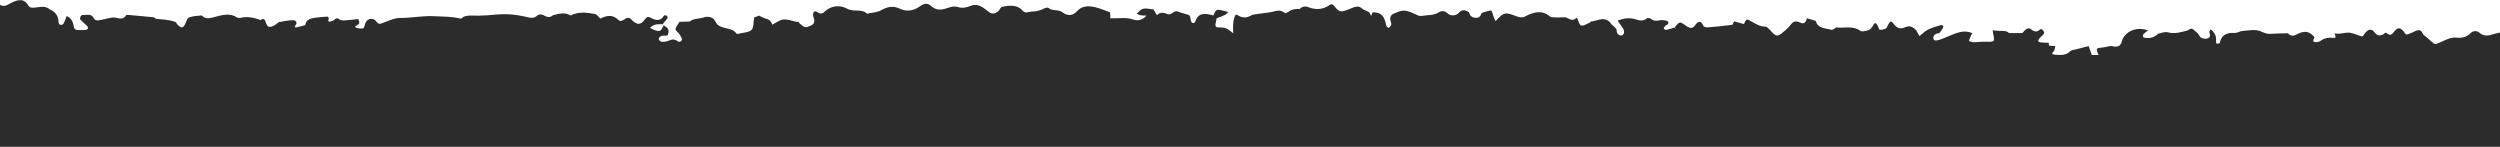
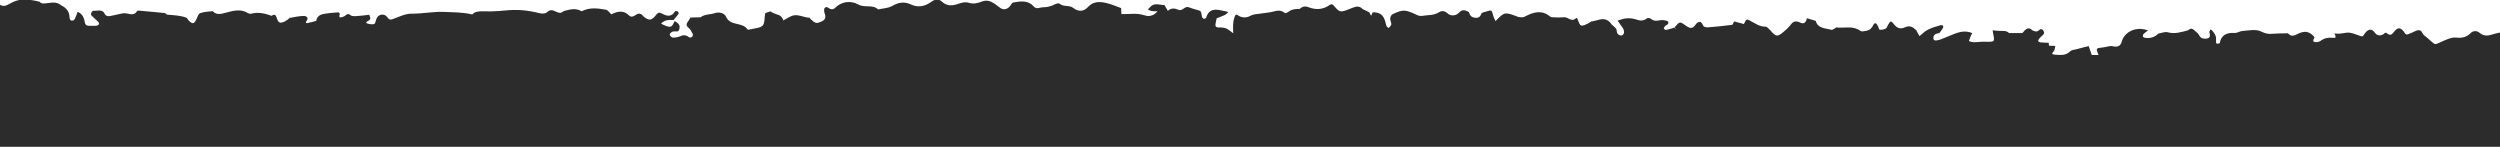
<svg xmlns="http://www.w3.org/2000/svg" id="Capa_1" version="1.1" viewBox="0 0 1882.2 110.5">
  <defs>
    <style>
      .st0 {
        fill: #2c2c2c;
      }
    </style>
  </defs>
-   <path class="st0" d="M1882.2,24.5c-2.1.5-4.3.9-6.4,1.6-3.4,1.1-6.3.9-9.1-1.5-2-1.7-4.9-1.5-6.7.4-3.1,3-6.2,3.8-11,3.3-3.6-.4-7.8,1.8-11.4,3.4-4.3,1.9-4.1,2.1-6.8-.2-1.8-1.6-3.5-3.3-5.5-4.7-1.8-1.3-1.8-4.7-5.1-4-1.9.4-3.6,1.6-5.5,2.4l.2-.2c-.2-.2-.4-.4-.7-.6.1.2.3.5.4.7-1,.4-2.2,1.1-3,.8-1-.3-1.4-1.8-2.2-2.6-2.5-2.7-4.2-2.7-6.7.3-1.7,2.1-2.9,3.8-5.7,1.4-1.3-1.1-2,.6-3,1-2.6,1.2-4.5.8-6.3-1.7-1.8-2.4-3.8-2.5-5.8-.8-.9.8-1.6,1.7-2.2,2.7-.6,1.1-1.1,1.5-2.6.9-3.4-1.1-7-2.9-10.3-2.5-3.1.4-6.1,1.2-9.2.5.4,1.4,1.8,3.6-.4,3.4-4-.4-7.2,0-10.3,2.4-1.1.6-2.3.9-3.5.8-1.3,0-2.3-.5-1.6-2,.3-.6.9-1.6.6-1.9-4-4.5-7.5-5-13.7-1.7-2.7,1.4-4.5.8-6.3-1.1.1-.1.3-.2.4-.3-.2,0-.4.1-.6.2v.2c-3.6,0-7.3,0-11,.3-2.8.4-5.7-.1-8.2-1.4-4.6-2.4-9.7-1-14.6-.7-2,.1-4,1.6-5.9,1.5-6.2-.4-10.2,1.6-11.3,7.6,0,.3-1.3.5-2,.5-.3,0-.8-.5-.8-.7,0-.8,0-1.5,0-2.3.3-2.9-1.3-5.1-3.2-7.2-.3-.2-.7-.4-1.1-.5-.3.6-.6,1.2-.8,1.8,0,.3.2.7.3,1.1.5,1.6.2,3.3-1.5,3.8-1.5.4-3.2.3-4.6-.3-1.3-.7-1.9-2.3-2.8-3.5-1.1-1-2.2-1.9-3.3-2.8-1.5-1.2-2.8-.7-4,.5-5,1.3-9.9,3-15.4,1.5-2.1-.6-4.7.6-7.1,1-2.5,2.6-6.1,3.8-9.6,3.2-.7,0-1.7-.4-1.9-.9-.2-.7,0-1.5.4-2,1.1-1,2.2-1.9,3.4-2.7-7-2.6-14.2-.7-18.1,4.7-.7.9-1.2,2-1.5,3.1-.9,3.7-2.8,5.1-7.1,4.1-2.2-.5-4.7.7-7.2.9-5.5.6-5.5.5-3.4,5.7h-5c0,0,.1,0,.2,0h-.1c0,.1-.1.2-.1.2l-2.4-6.9c-3.1.8-6.2,1.5-9.3,2.4-1.5.4-3.6.5-4.5,1.4-3.2,3.4-7.3,3-11.3,2.7-4.6-.3-1.1-2.1-.7-3.4.3-1,.5-2.1.7-3.2-1.6,0-3.2-.1-4.8-.2,0-.7-.1-1.4-.2-2.2-2,0-4-.1-6.1-.3-.7,0-1.8-.7-1.8-1.1,0-.6.5-1.4,1-2,1-1.2,2.4-2.1,3.3-3.4.3-.5,0-1.6-.3-2.2-.7-1.1-2-1.8-3.1-.7-1.9,1.9-3.6,1.2-5.5.2-1.8-2-3.6-1.6-5.4,0-.7.7-1.3,1.4-1.9,2.2-3.4,0-6.7,0-10.1,0-1.4-1.6-3.2-1.6-5.3-1.6-2.3,0-4.7-.2-7-.5.1.7.2,1.4.3,2.1,1.4,6.8,1.4,6.7-6.2,6.5-2.8-.1-5.7.4-8.5.4-1.2-.1-2.3-.4-3.5-.9.5-1.3,1-2.7,1.5-4,.3-.7.7-1.3,1.1-1.9-6.5-3-12.2,0-18,2.3-2.2.8-4.3,1.9-6.5,2.6-3.3,1-4.7.7-4.8-1-.2-2.3,1.2-3.4,3.4-3.8.4,0,.7-.1,1.1-.2.9-1.2,1.8-2.4,2.6-3.7.3-.5.4-1.6.1-1.9-.7-.4-1.4-.5-2.2-.2-3.1.8-6.2,1.8-9.1,3.2-2.4,1.2-4.3,3.2-6.4,4.9l-2.5-4.5h.1c.3,0,.6-.2.9-.4-.3.1-.7.3-1,.4-2.4-2.3-4.7-3.9-8.5-2.1-3.5,1.6-6.1.5-8.4-2.6-2-2.6-2.5-2.3-4.2.6-.6,1-.9,2.4-1.8,2.9-1.4.7-3,1-4.5.9-.5,0-.9-1.8-1.4-2.8-1.1-2.3-2.4-2.8-3.3-1.1-1.1,2.3-2.5,4.1-5.1,4.6-1.6.3-3.8.9-4.7.2-5.6-4.2-12-2-18-2.6l.2-.2c0,0-.2-.1-.3-.2v.3c-1.3.7-2.8,2.1-3.9,1.8-4.5-1.2-10.2-.9-11.7-6.7-2.2-.7-4.5-1.4-6.7-2-.3,2.6-2,4.7-4.5,3.5-3.6-1.7-5.6-1.5-7.8,1.6-1.7,2.1-3.7,4-5.9,5.7-3.9,3.3-5.3,3.1-9.2-1.6-1.2-1-2.4-2.8-3.7-2.8-4.7,0-8.1-2.7-11.8-4.6-2.5-1.3-2.6-1.3-4.5,2.6-2.5-.7-5-1.4-7.4-2-.5,1-.9,2.5-1.5,2.6-6.1.8-12.2,1.4-18.3,1.9-1.1,0-2.9-.3-3.3-1-1-1.7-1.4-4-4.1-2.8-1.3.6-1.9,2.3-3.1,3.3-.8.7-1.8,1-2.9.9-1.5-.6-2.9-1.4-4.1-2.4-3.6-2.4-3.6-2.5-7.5,2l1.4,1.5c-.5-.4-1.1-.8-1.6-1.3-2,.6-3.9,1.3-5.9,1.7-.8,0-1.5-.3-2-.9-.1-.6.5-1.4,1-2,.5-.6,1.4-.8,2-1.4.6-.6.6-1.5,0-2.1-.2-.3-.6-.4-.9-.5-1.5-.4-3.2-.6-4.7-.4-2.5.5-4.8.9-7-1-.7-.6-2.6-.9-3.1-.4-2.6,2.1-5.1,1.9-8,.9-2.4-.8-4.9-1.1-7.3-.9-2.3.1-4.5,1.1-6.8,1.7,1.1,1.6,2.2,3.1,3.3,4.7.5.6.9,1.3,1.2,2,.6,1.5.7,3-.8,4.2-1.1.8-3.3,0-4-1.6-.5-1-.2-2.4-.9-3.3-1-1.1-2.1-2.2-3.3-3.1-2.4-3.8-5.9-4.8-10.4-3.3-1.6.4-3.1.8-4.7,1.1l.2-.2c-.2,0-.5-.1-.7-.2.1.1.3.2.4.4-1.6,1-3.3,1.9-5,2.6-3,1-3.5.6-4.9-3-.4-.9-.8-3-1.7-2.1-3.5,3.3-5.9-1-8.9-.7-2.9.2-5.7.2-8.6,0-.8,0-1.6-.2-2.2-.7-6-4.9-12-3.3-18.1-.2-.7.4-1.4.8-2.2.9-1.2.1-2.4,0-3.6-.3-10.1-3.8-10.2-3.9-17,3.2-.7-1.3-1.2-2.6-1.7-4-1.2-4.4-1.2-4.5-4.7-3.4-1.5.5-4,.9-4.3,1.8-1,3-2.8,3.5-5.6,2.9-2.4-.5-3.2-2.2-3.7-4.1-2.6-1.3-4.8-2.5-7.5.4-2.2,2.5-6.1,2.8-8.6.6,0,0-.2-.1-.2-.2-2.4-2-4.4-1.9-6.6-.5-3.7,2.3-7.9,1.8-12,2.5-2.8.5-4.5-.8-6.8-1.8-6.5-2.9-8.6-2.7-15,.2-1.9.7-3,2.8-2.5,4.8.2,1.1.9,2.3.7,3.4-.2.9-1.2,1.7-1.9,2.6-.5-.4-1.4-.8-1.6-1.3-.7-1.8-.9-3.8-1.7-5.5-1.5-3.7-4.6-5.2-8.8-5l-1.2,2.6-1.4-2.7c-1.7-.8-3.3-1.6-5-2.4h0c-1.2-1.5-3.3-2.2-5.2-1.7-2.3.6-4.5,1.7-6.8,2.5-4.5,1.6-5.6,1.5-9.1-2.7-1.3-1.6-2.2-2.2-3.6-1.2-5.1,3.6-10.4,3.9-16.1,1.7-2.2-1-4.8-.5-6.5,1.3-2.9,0-5.7.1-8.1,1.9-.9.7-2.8,1.6-3.1,1.3-2.8-2.6-5.7-2-9.1-1.1-3.1.8-6.5.9-9.8,1.5-2.4.4-4.7.3-7.1,1.6-2.9,1.7-6.5,1.6-9.2-.3-2-1.3-2.2-.2-2.8,1.6-1.4,4-1,7.9-.9,11.9-2.7-2.1-5-4.5-9.2-4.4-4.6.1-4.8-.4-3.5-5.8,0-.4.2-.8.2-1.1l.2.2c0,0-.1-.1-.2-.2,2.2-.9,4.5-1.7,6.6-2.7.8-.6,1.6-1.3,2.3-2l-3.3-.9c-.8-.2-1.6-.4-2.4-.6-3.5-.5-3.5-.5-5.7,4,0,0-.1-.1-.2-.2l.2.2c-5.9-1.6-11.5-2.5-13.7,5-.1.4-1.5.9-2,.7-.6-.4-1.1-1.1-1.2-1.8-.6-4.1-.6-4.1-4.2-5-2-.5-3.9-1.2-5.8-1.9-3.1-1-4.5,3.4-7.9,1.9-2.2-1-4.8-1.4-7,.3-.2.2-.5.4-.7.6-.9-1.5-1.7-3-2.6-4.4-3.7,0-7.8-2.1-10.9,1.7-.5.6-1,1.1-1.6,1.6.9.5,1.8.9,2.8,1.2,1.5.2,2.9.2,4.4.2-2.1,3-6,4.3-9.5,3.1-5.9-2.1-11.7-.8-17.6-1,0-1.5-.1-3-.2-4.5-3.8-1.4-7.5-3-11.4-3.9-4.9-1.1-9.7-1.2-13.6,3.1-3.1,3.5-7.2,3.7-11,.7-3-2.4-7.4-.6-10.3-3.2-.5-.5-2.5-.2-3.4.4-2.9,1.5-6,2.3-9.3,2.3-2.7.1-4.6,1.9-7.2-1-3.9-4.4-9.8-3.6-15.1-2.6-1.1.2-1.8,2.3-2.9,3.3-2,2-4.5,2.3-6.6.9-1.7-1.1-3.2-2.5-4.9-3.6-2.8-1.8-5.8-2.7-9.3-1.3-3,1.2-6.2,2-9.6.9-3.3-1-6.5.3-9.7,1.3-3.7,1.1-7.4.8-10.4-2-3-2.8-5.7-1.9-8.7.3-4.5,3.1-9.6,4.2-15,1.6-4.9-2.3-9.3-1.5-14,1.2-3,1.7-7,1.8-10.6,2.6-4.1-4-10-1-14.9-3.7-5.6-3.2-12.6-2.3-17.2,2.3-2.5,2.5-4.3.8-6.4-.4-.7,0-1.4.3-1.9.9-.3,1.1-.3,2.3,0,3.3,1.1,2.9,1.3,5.2-2.2,6.7-3.8,1.7-4.5,1.6-8.4-2-.2-.3-.4-.5-.5-.9-.8,0-1.5,0-2.2-.2-3.1-.6-6.4-2-9.4-1.6-2.9.4-5.5,2.5-8.3,3.9-.5-2.3-2.4-4.1-4.7-4.5-1.8-.6-3.5-1.4-5.2-2.3l.6-.5-.9.4.2.2c-1.1.4-2.3.7-3.4,1.1-.2,0-.2.7-.3,1-.6,2.9-.1,6.7-1.9,8.5-1.9,1.9-6,2-9.1,2.8-.7.2-2.1.3-2.3,0-3.6-5.7-13-2.3-16-9.4-1.3-3-5.4-3.9-8.6-2.8-3.5,1.2-7.6.7-10.6,3.1-2.5,0-5.1.2-7.6.2-.6,1-1.2,1.9-1.8,2.8-1.2,1.7-2,3.1.3,4.9,1.5,1.2,2.3,3.1,3.2,4.8.2.7,0,1.5-.5,2-.6.5-1.3.7-2,.5-2.1-1.5-4-2.3-6.7-1-1.9.8-3.9,1.2-5.9,1.1-1.1-.3-2-1.1-2.3-2.2,0-.8,1.2-2,2.2-2.3,1.4-.5,3.7.3,4.4-.5.9-1.3,1.1-2.9.6-4.4-.5-1.3-2.2-2.1-3.4-3.1-2.1,4.5-2.8,5-6.4,3.8-1.3-.5-2.6-1.1-3.9-1.8,2.5-2.8,5.9-3,9.4-2.7,1.2-1.5,2.6-3,3.7-4.6.3-.4,0-1.5-.6-1.9-.6-.3-1.3-.4-1.9-.2-2.8,4.8-6.4,3.8-10.4,1.6-2.2-1.1-3,0-4.5,1.9-3,3.8-5.3,3.6-9,.4-.3-.3-.5-.6-.8-.9-1.1-1.3-3-1.5-4.4-.5-1.7,1.1-3.8,2.6-5.5.8-4.3-4.3-8.8-3.2-13.5-.9h0c-1.3-1.3-2.5-3.2-4.1-3.5-6.1-1.1-12.4-1.9-18.2,1.2,0,0,0,0,0,0-4.2-2.6-8.6-1.5-13-.3-.8.2-1.3.9-2.1,1.2-3.5,1.5-6.5-4-10.4-.6-2.8,2.5-6.1,1.1-9.3.4-9.9-2.1-16.1-2.1-27.6-.9-4.1.3-8.2.4-12.3.2-2.9,0-5.7.2-7.7,2.4-6.7-1.7-13.6-1.6-20.4-1.9-8.5-.5-16.9,1.4-25.5,1.3-4.7,0-9.4,2.5-14,4.1-2.8,1-3.1-.6-4.6-2.1-1.8-1.8-4.7-1.7-6.5.1-.3.3-.5.6-.7,1-.8,1.3-.9,2.9-1.6,4.3-.6,1.1-6,.5-6.6-.7,0-.2.9-1,1.5-1.3,2.9-1.2,1.3-3,.9-4.6-3.2.4-6.3.8-9.5,1-1.5.1-3.6.2-4.5-.6-2.5-2.2-3.5.2-5.1.9-1.7.6-4.5,1.9-3-2,0-.2-.9-1.2-1.3-1.1-3.6.3-7.3.5-10.9,1.2-3,.5-5.2,2.1-5.6,5.2-2.2.6-4.5,1.3-6.8,1.7-1.1.2-1.3-.6-.6-1.5,1.9-2.3.2-3.9-1.9-3.9-3.6,0-7.1.9-10.7,1.5l.2-.2c-.2,0-.4-.1-.6-.2.1.1.3.3.4.4-1.1,1-2.3,1.9-3.6,2.6-3.6,1.7-4.9,1.3-6.1-2.5-.8-2.3-1.5-3.3-3.9-1.7-5-1.8-10-3-15.4-1.6-.8.2-1.6,0-2.4-.4-5.4-3.5-11.2-1.8-16.5-.4-3.8,1-7.1,2.1-10.1-1.1-3.2.4-6.5.4-9.4,1.5-1.4.5-2.1,3-2.9,4.7-1.7,3.6-2.9,3.7-5.9.7-.5-.6-.9-1.2-1.2-1.8-4.8-2-10-2-15.1-2.5h0c-.5-.5-1.1-1.2-1.7-1.2-6.5-.7-13-1.2-19.5-1.8-.4,0-1,0-1.2.3-2.8,4.7-7,1.1-10.5,1.7-3.6.6-7.2,1.7-10.8,2.2-1.2,0-2.3-.5-2.9-1.4-1.7-4.2-5.5-2.5-8.5-2.7-1.4,0-2.6,2.5-1.6,3.6,1.6,1.7,3.5,3.2,5.1,4.8.5.5.6,1.3.4,1.9-.5.6-1.2.9-2,1-1.6.1-3.3,0-4.9,0-2,.2-3.3-.6-3.6-2.3-.6-3.5-1.7-6.7-5.5-8.2-.5,1.4-.9,2.7-1.5,4-.4.9-1,2.3-1.8,2.5-2,.5-2.7-.6-2.8-2.5-.1-4.2-2.4-7.1-6.5-9h0c-3-2.7-6.7-2-10.3-1.5-2.1.2-4.4.7-5.7-1.1C18.3-1.6,13.3-.2,9,1.9,5.9,3.4,3.4,5.7,0,3.6v106.9h1882.2V24.5Z" />
+   <path class="st0" d="M1882.2,24.5c-2.1.5-4.3.9-6.4,1.6-3.4,1.1-6.3.9-9.1-1.5-2-1.7-4.9-1.5-6.7.4-3.1,3-6.2,3.8-11,3.3-3.6-.4-7.8,1.8-11.4,3.4-4.3,1.9-4.1,2.1-6.8-.2-1.8-1.6-3.5-3.3-5.5-4.7-1.8-1.3-1.8-4.7-5.1-4-1.9.4-3.6,1.6-5.5,2.4l.2-.2c-.2-.2-.4-.4-.7-.6.1.2.3.5.4.7-1,.4-2.2,1.1-3,.8-1-.3-1.4-1.8-2.2-2.6-2.5-2.7-4.2-2.7-6.7.3-1.7,2.1-2.9,3.8-5.7,1.4-1.3-1.1-2,.6-3,1-2.6,1.2-4.5.8-6.3-1.7-1.8-2.4-3.8-2.5-5.8-.8-.9.8-1.6,1.7-2.2,2.7-.6,1.1-1.1,1.5-2.6.9-3.4-1.1-7-2.9-10.3-2.5-3.1.4-6.1,1.2-9.2.5.4,1.4,1.8,3.6-.4,3.4-4-.4-7.2,0-10.3,2.4-1.1.6-2.3.9-3.5.8-1.3,0-2.3-.5-1.6-2,.3-.6.9-1.6.6-1.9-4-4.5-7.5-5-13.7-1.7-2.7,1.4-4.5.8-6.3-1.1.1-.1.3-.2.4-.3-.2,0-.4.1-.6.2v.2c-3.6,0-7.3,0-11,.3-2.8.4-5.7-.1-8.2-1.4-4.6-2.4-9.7-1-14.6-.7-2,.1-4,1.6-5.9,1.5-6.2-.4-10.2,1.6-11.3,7.6,0,.3-1.3.5-2,.5-.3,0-.8-.5-.8-.7,0-.8,0-1.5,0-2.3.3-2.9-1.3-5.1-3.2-7.2-.3-.2-.7-.4-1.1-.5-.3.6-.6,1.2-.8,1.8,0,.3.2.7.3,1.1.5,1.6.2,3.3-1.5,3.8-1.5.4-3.2.3-4.6-.3-1.3-.7-1.9-2.3-2.8-3.5-1.1-1-2.2-1.9-3.3-2.8-1.5-1.2-2.8-.7-4,.5-5,1.3-9.9,3-15.4,1.5-2.1-.6-4.7.6-7.1,1-2.5,2.6-6.1,3.8-9.6,3.2-.7,0-1.7-.4-1.9-.9-.2-.7,0-1.5.4-2,1.1-1,2.2-1.9,3.4-2.7-7-2.6-14.2-.7-18.1,4.7-.7.9-1.2,2-1.5,3.1-.9,3.7-2.8,5.1-7.1,4.1-2.2-.5-4.7.7-7.2.9-5.5.6-5.5.5-3.4,5.7h-5c0,0,.1,0,.2,0h-.1c0,.1-.1.2-.1.2l-2.4-6.9c-3.1.8-6.2,1.5-9.3,2.4-1.5.4-3.6.5-4.5,1.4-3.2,3.4-7.3,3-11.3,2.7-4.6-.3-1.1-2.1-.7-3.4.3-1,.5-2.1.7-3.2-1.6,0-3.2-.1-4.8-.2,0-.7-.1-1.4-.2-2.2-2,0-4-.1-6.1-.3-.7,0-1.8-.7-1.8-1.1,0-.6.5-1.4,1-2,1-1.2,2.4-2.1,3.3-3.4.3-.5,0-1.6-.3-2.2-.7-1.1-2-1.8-3.1-.7-1.9,1.9-3.6,1.2-5.5.2-1.8-2-3.6-1.6-5.4,0-.7.7-1.3,1.4-1.9,2.2-3.4,0-6.7,0-10.1,0-1.4-1.6-3.2-1.6-5.3-1.6-2.3,0-4.7-.2-7-.5.1.7.2,1.4.3,2.1,1.4,6.8,1.4,6.7-6.2,6.5-2.8-.1-5.7.4-8.5.4-1.2-.1-2.3-.4-3.5-.9.5-1.3,1-2.7,1.5-4,.3-.7.7-1.3,1.1-1.9-6.5-3-12.2,0-18,2.3-2.2.8-4.3,1.9-6.5,2.6-3.3,1-4.7.7-4.8-1-.2-2.3,1.2-3.4,3.4-3.8.4,0,.7-.1,1.1-.2.9-1.2,1.8-2.4,2.6-3.7.3-.5.4-1.6.1-1.9-.7-.4-1.4-.5-2.2-.2-3.1.8-6.2,1.8-9.1,3.2-2.4,1.2-4.3,3.2-6.4,4.9l-2.5-4.5h.1c.3,0,.6-.2.9-.4-.3.1-.7.3-1,.4-2.4-2.3-4.7-3.9-8.5-2.1-3.5,1.6-6.1.5-8.4-2.6-2-2.6-2.5-2.3-4.2.6-.6,1-.9,2.4-1.8,2.9-1.4.7-3,1-4.5.9-.5,0-.9-1.8-1.4-2.8-1.1-2.3-2.4-2.8-3.3-1.1-1.1,2.3-2.5,4.1-5.1,4.6-1.6.3-3.8.9-4.7.2-5.6-4.2-12-2-18-2.6l.2-.2c0,0-.2-.1-.3-.2v.3c-1.3.7-2.8,2.1-3.9,1.8-4.5-1.2-10.2-.9-11.7-6.7-2.2-.7-4.5-1.4-6.7-2-.3,2.6-2,4.7-4.5,3.5-3.6-1.7-5.6-1.5-7.8,1.6-1.7,2.1-3.7,4-5.9,5.7-3.9,3.3-5.3,3.1-9.2-1.6-1.2-1-2.4-2.8-3.7-2.8-4.7,0-8.1-2.7-11.8-4.6-2.5-1.3-2.6-1.3-4.5,2.6-2.5-.7-5-1.4-7.4-2-.5,1-.9,2.5-1.5,2.6-6.1.8-12.2,1.4-18.3,1.9-1.1,0-2.9-.3-3.3-1-1-1.7-1.4-4-4.1-2.8-1.3.6-1.9,2.3-3.1,3.3-.8.7-1.8,1-2.9.9-1.5-.6-2.9-1.4-4.1-2.4-3.6-2.4-3.6-2.5-7.5,2l1.4,1.5c-.5-.4-1.1-.8-1.6-1.3-2,.6-3.9,1.3-5.9,1.7-.8,0-1.5-.3-2-.9-.1-.6.5-1.4,1-2,.5-.6,1.4-.8,2-1.4.6-.6.6-1.5,0-2.1-.2-.3-.6-.4-.9-.5-1.5-.4-3.2-.6-4.7-.4-2.5.5-4.8.9-7-1-.7-.6-2.6-.9-3.1-.4-2.6,2.1-5.1,1.9-8,.9-2.4-.8-4.9-1.1-7.3-.9-2.3.1-4.5,1.1-6.8,1.7,1.1,1.6,2.2,3.1,3.3,4.7.5.6.9,1.3,1.2,2,.6,1.5.7,3-.8,4.2-1.1.8-3.3,0-4-1.6-.5-1-.2-2.4-.9-3.3-1-1.1-2.1-2.2-3.3-3.1-2.4-3.8-5.9-4.8-10.4-3.3-1.6.4-3.1.8-4.7,1.1l.2-.2c-.2,0-.5-.1-.7-.2.1.1.3.2.4.4-1.6,1-3.3,1.9-5,2.6-3,1-3.5.6-4.9-3-.4-.9-.8-3-1.7-2.1-3.5,3.3-5.9-1-8.9-.7-2.9.2-5.7.2-8.6,0-.8,0-1.6-.2-2.2-.7-6-4.9-12-3.3-18.1-.2-.7.4-1.4.8-2.2.9-1.2.1-2.4,0-3.6-.3-10.1-3.8-10.2-3.9-17,3.2-.7-1.3-1.2-2.6-1.7-4-1.2-4.4-1.2-4.5-4.7-3.4-1.5.5-4,.9-4.3,1.8-1,3-2.8,3.5-5.6,2.9-2.4-.5-3.2-2.2-3.7-4.1-2.6-1.3-4.8-2.5-7.5.4-2.2,2.5-6.1,2.8-8.6.6,0,0-.2-.1-.2-.2-2.4-2-4.4-1.9-6.6-.5-3.7,2.3-7.9,1.8-12,2.5-2.8.5-4.5-.8-6.8-1.8-6.5-2.9-8.6-2.7-15,.2-1.9.7-3,2.8-2.5,4.8.2,1.1.9,2.3.7,3.4-.2.9-1.2,1.7-1.9,2.6-.5-.4-1.4-.8-1.6-1.3-.7-1.8-.9-3.8-1.7-5.5-1.5-3.7-4.6-5.2-8.8-5l-1.2,2.6-1.4-2.7c-1.7-.8-3.3-1.6-5-2.4h0c-1.2-1.5-3.3-2.2-5.2-1.7-2.3.6-4.5,1.7-6.8,2.5-4.5,1.6-5.6,1.5-9.1-2.7-1.3-1.6-2.2-2.2-3.6-1.2-5.1,3.6-10.4,3.9-16.1,1.7-2.2-1-4.8-.5-6.5,1.3-2.9,0-5.7.1-8.1,1.9-.9.7-2.8,1.6-3.1,1.3-2.8-2.6-5.7-2-9.1-1.1-3.1.8-6.5.9-9.8,1.5-2.4.4-4.7.3-7.1,1.6-2.9,1.7-6.5,1.6-9.2-.3-2-1.3-2.2-.2-2.8,1.6-1.4,4-1,7.9-.9,11.9-2.7-2.1-5-4.5-9.2-4.4-4.6.1-4.8-.4-3.5-5.8,0-.4.2-.8.2-1.1l.2.2c0,0-.1-.1-.2-.2,2.2-.9,4.5-1.7,6.6-2.7.8-.6,1.6-1.3,2.3-2l-3.3-.9l.2.2c-5.9-1.6-11.5-2.5-13.7,5-.1.4-1.5.9-2,.7-.6-.4-1.1-1.1-1.2-1.8-.6-4.1-.6-4.1-4.2-5-2-.5-3.9-1.2-5.8-1.9-3.1-1-4.5,3.4-7.9,1.9-2.2-1-4.8-1.4-7,.3-.2.2-.5.4-.7.6-.9-1.5-1.7-3-2.6-4.4-3.7,0-7.8-2.1-10.9,1.7-.5.6-1,1.1-1.6,1.6.9.5,1.8.9,2.8,1.2,1.5.2,2.9.2,4.4.2-2.1,3-6,4.3-9.5,3.1-5.9-2.1-11.7-.8-17.6-1,0-1.5-.1-3-.2-4.5-3.8-1.4-7.5-3-11.4-3.9-4.9-1.1-9.7-1.2-13.6,3.1-3.1,3.5-7.2,3.7-11,.7-3-2.4-7.4-.6-10.3-3.2-.5-.5-2.5-.2-3.4.4-2.9,1.5-6,2.3-9.3,2.3-2.7.1-4.6,1.9-7.2-1-3.9-4.4-9.8-3.6-15.1-2.6-1.1.2-1.8,2.3-2.9,3.3-2,2-4.5,2.3-6.6.9-1.7-1.1-3.2-2.5-4.9-3.6-2.8-1.8-5.8-2.7-9.3-1.3-3,1.2-6.2,2-9.6.9-3.3-1-6.5.3-9.7,1.3-3.7,1.1-7.4.8-10.4-2-3-2.8-5.7-1.9-8.7.3-4.5,3.1-9.6,4.2-15,1.6-4.9-2.3-9.3-1.5-14,1.2-3,1.7-7,1.8-10.6,2.6-4.1-4-10-1-14.9-3.7-5.6-3.2-12.6-2.3-17.2,2.3-2.5,2.5-4.3.8-6.4-.4-.7,0-1.4.3-1.9.9-.3,1.1-.3,2.3,0,3.3,1.1,2.9,1.3,5.2-2.2,6.7-3.8,1.7-4.5,1.6-8.4-2-.2-.3-.4-.5-.5-.9-.8,0-1.5,0-2.2-.2-3.1-.6-6.4-2-9.4-1.6-2.9.4-5.5,2.5-8.3,3.9-.5-2.3-2.4-4.1-4.7-4.5-1.8-.6-3.5-1.4-5.2-2.3l.6-.5-.9.4.2.2c-1.1.4-2.3.7-3.4,1.1-.2,0-.2.7-.3,1-.6,2.9-.1,6.7-1.9,8.5-1.9,1.9-6,2-9.1,2.8-.7.2-2.1.3-2.3,0-3.6-5.7-13-2.3-16-9.4-1.3-3-5.4-3.9-8.6-2.8-3.5,1.2-7.6.7-10.6,3.1-2.5,0-5.1.2-7.6.2-.6,1-1.2,1.9-1.8,2.8-1.2,1.7-2,3.1.3,4.9,1.5,1.2,2.3,3.1,3.2,4.8.2.7,0,1.5-.5,2-.6.5-1.3.7-2,.5-2.1-1.5-4-2.3-6.7-1-1.9.8-3.9,1.2-5.9,1.1-1.1-.3-2-1.1-2.3-2.2,0-.8,1.2-2,2.2-2.3,1.4-.5,3.7.3,4.4-.5.9-1.3,1.1-2.9.6-4.4-.5-1.3-2.2-2.1-3.4-3.1-2.1,4.5-2.8,5-6.4,3.8-1.3-.5-2.6-1.1-3.9-1.8,2.5-2.8,5.9-3,9.4-2.7,1.2-1.5,2.6-3,3.7-4.6.3-.4,0-1.5-.6-1.9-.6-.3-1.3-.4-1.9-.2-2.8,4.8-6.4,3.8-10.4,1.6-2.2-1.1-3,0-4.5,1.9-3,3.8-5.3,3.6-9,.4-.3-.3-.5-.6-.8-.9-1.1-1.3-3-1.5-4.4-.5-1.7,1.1-3.8,2.6-5.5.8-4.3-4.3-8.8-3.2-13.5-.9h0c-1.3-1.3-2.5-3.2-4.1-3.5-6.1-1.1-12.4-1.9-18.2,1.2,0,0,0,0,0,0-4.2-2.6-8.6-1.5-13-.3-.8.2-1.3.9-2.1,1.2-3.5,1.5-6.5-4-10.4-.6-2.8,2.5-6.1,1.1-9.3.4-9.9-2.1-16.1-2.1-27.6-.9-4.1.3-8.2.4-12.3.2-2.9,0-5.7.2-7.7,2.4-6.7-1.7-13.6-1.6-20.4-1.9-8.5-.5-16.9,1.4-25.5,1.3-4.7,0-9.4,2.5-14,4.1-2.8,1-3.1-.6-4.6-2.1-1.8-1.8-4.7-1.7-6.5.1-.3.3-.5.6-.7,1-.8,1.3-.9,2.9-1.6,4.3-.6,1.1-6,.5-6.6-.7,0-.2.9-1,1.5-1.3,2.9-1.2,1.3-3,.9-4.6-3.2.4-6.3.8-9.5,1-1.5.1-3.6.2-4.5-.6-2.5-2.2-3.5.2-5.1.9-1.7.6-4.5,1.9-3-2,0-.2-.9-1.2-1.3-1.1-3.6.3-7.3.5-10.9,1.2-3,.5-5.2,2.1-5.6,5.2-2.2.6-4.5,1.3-6.8,1.7-1.1.2-1.3-.6-.6-1.5,1.9-2.3.2-3.9-1.9-3.9-3.6,0-7.1.9-10.7,1.5l.2-.2c-.2,0-.4-.1-.6-.2.1.1.3.3.4.4-1.1,1-2.3,1.9-3.6,2.6-3.6,1.7-4.9,1.3-6.1-2.5-.8-2.3-1.5-3.3-3.9-1.7-5-1.8-10-3-15.4-1.6-.8.2-1.6,0-2.4-.4-5.4-3.5-11.2-1.8-16.5-.4-3.8,1-7.1,2.1-10.1-1.1-3.2.4-6.5.4-9.4,1.5-1.4.5-2.1,3-2.9,4.7-1.7,3.6-2.9,3.7-5.9.7-.5-.6-.9-1.2-1.2-1.8-4.8-2-10-2-15.1-2.5h0c-.5-.5-1.1-1.2-1.7-1.2-6.5-.7-13-1.2-19.5-1.8-.4,0-1,0-1.2.3-2.8,4.7-7,1.1-10.5,1.7-3.6.6-7.2,1.7-10.8,2.2-1.2,0-2.3-.5-2.9-1.4-1.7-4.2-5.5-2.5-8.5-2.7-1.4,0-2.6,2.5-1.6,3.6,1.6,1.7,3.5,3.2,5.1,4.8.5.5.6,1.3.4,1.9-.5.6-1.2.9-2,1-1.6.1-3.3,0-4.9,0-2,.2-3.3-.6-3.6-2.3-.6-3.5-1.7-6.7-5.5-8.2-.5,1.4-.9,2.7-1.5,4-.4.9-1,2.3-1.8,2.5-2,.5-2.7-.6-2.8-2.5-.1-4.2-2.4-7.1-6.5-9h0c-3-2.7-6.7-2-10.3-1.5-2.1.2-4.4.7-5.7-1.1C18.3-1.6,13.3-.2,9,1.9,5.9,3.4,3.4,5.7,0,3.6v106.9h1882.2V24.5Z" />
</svg>